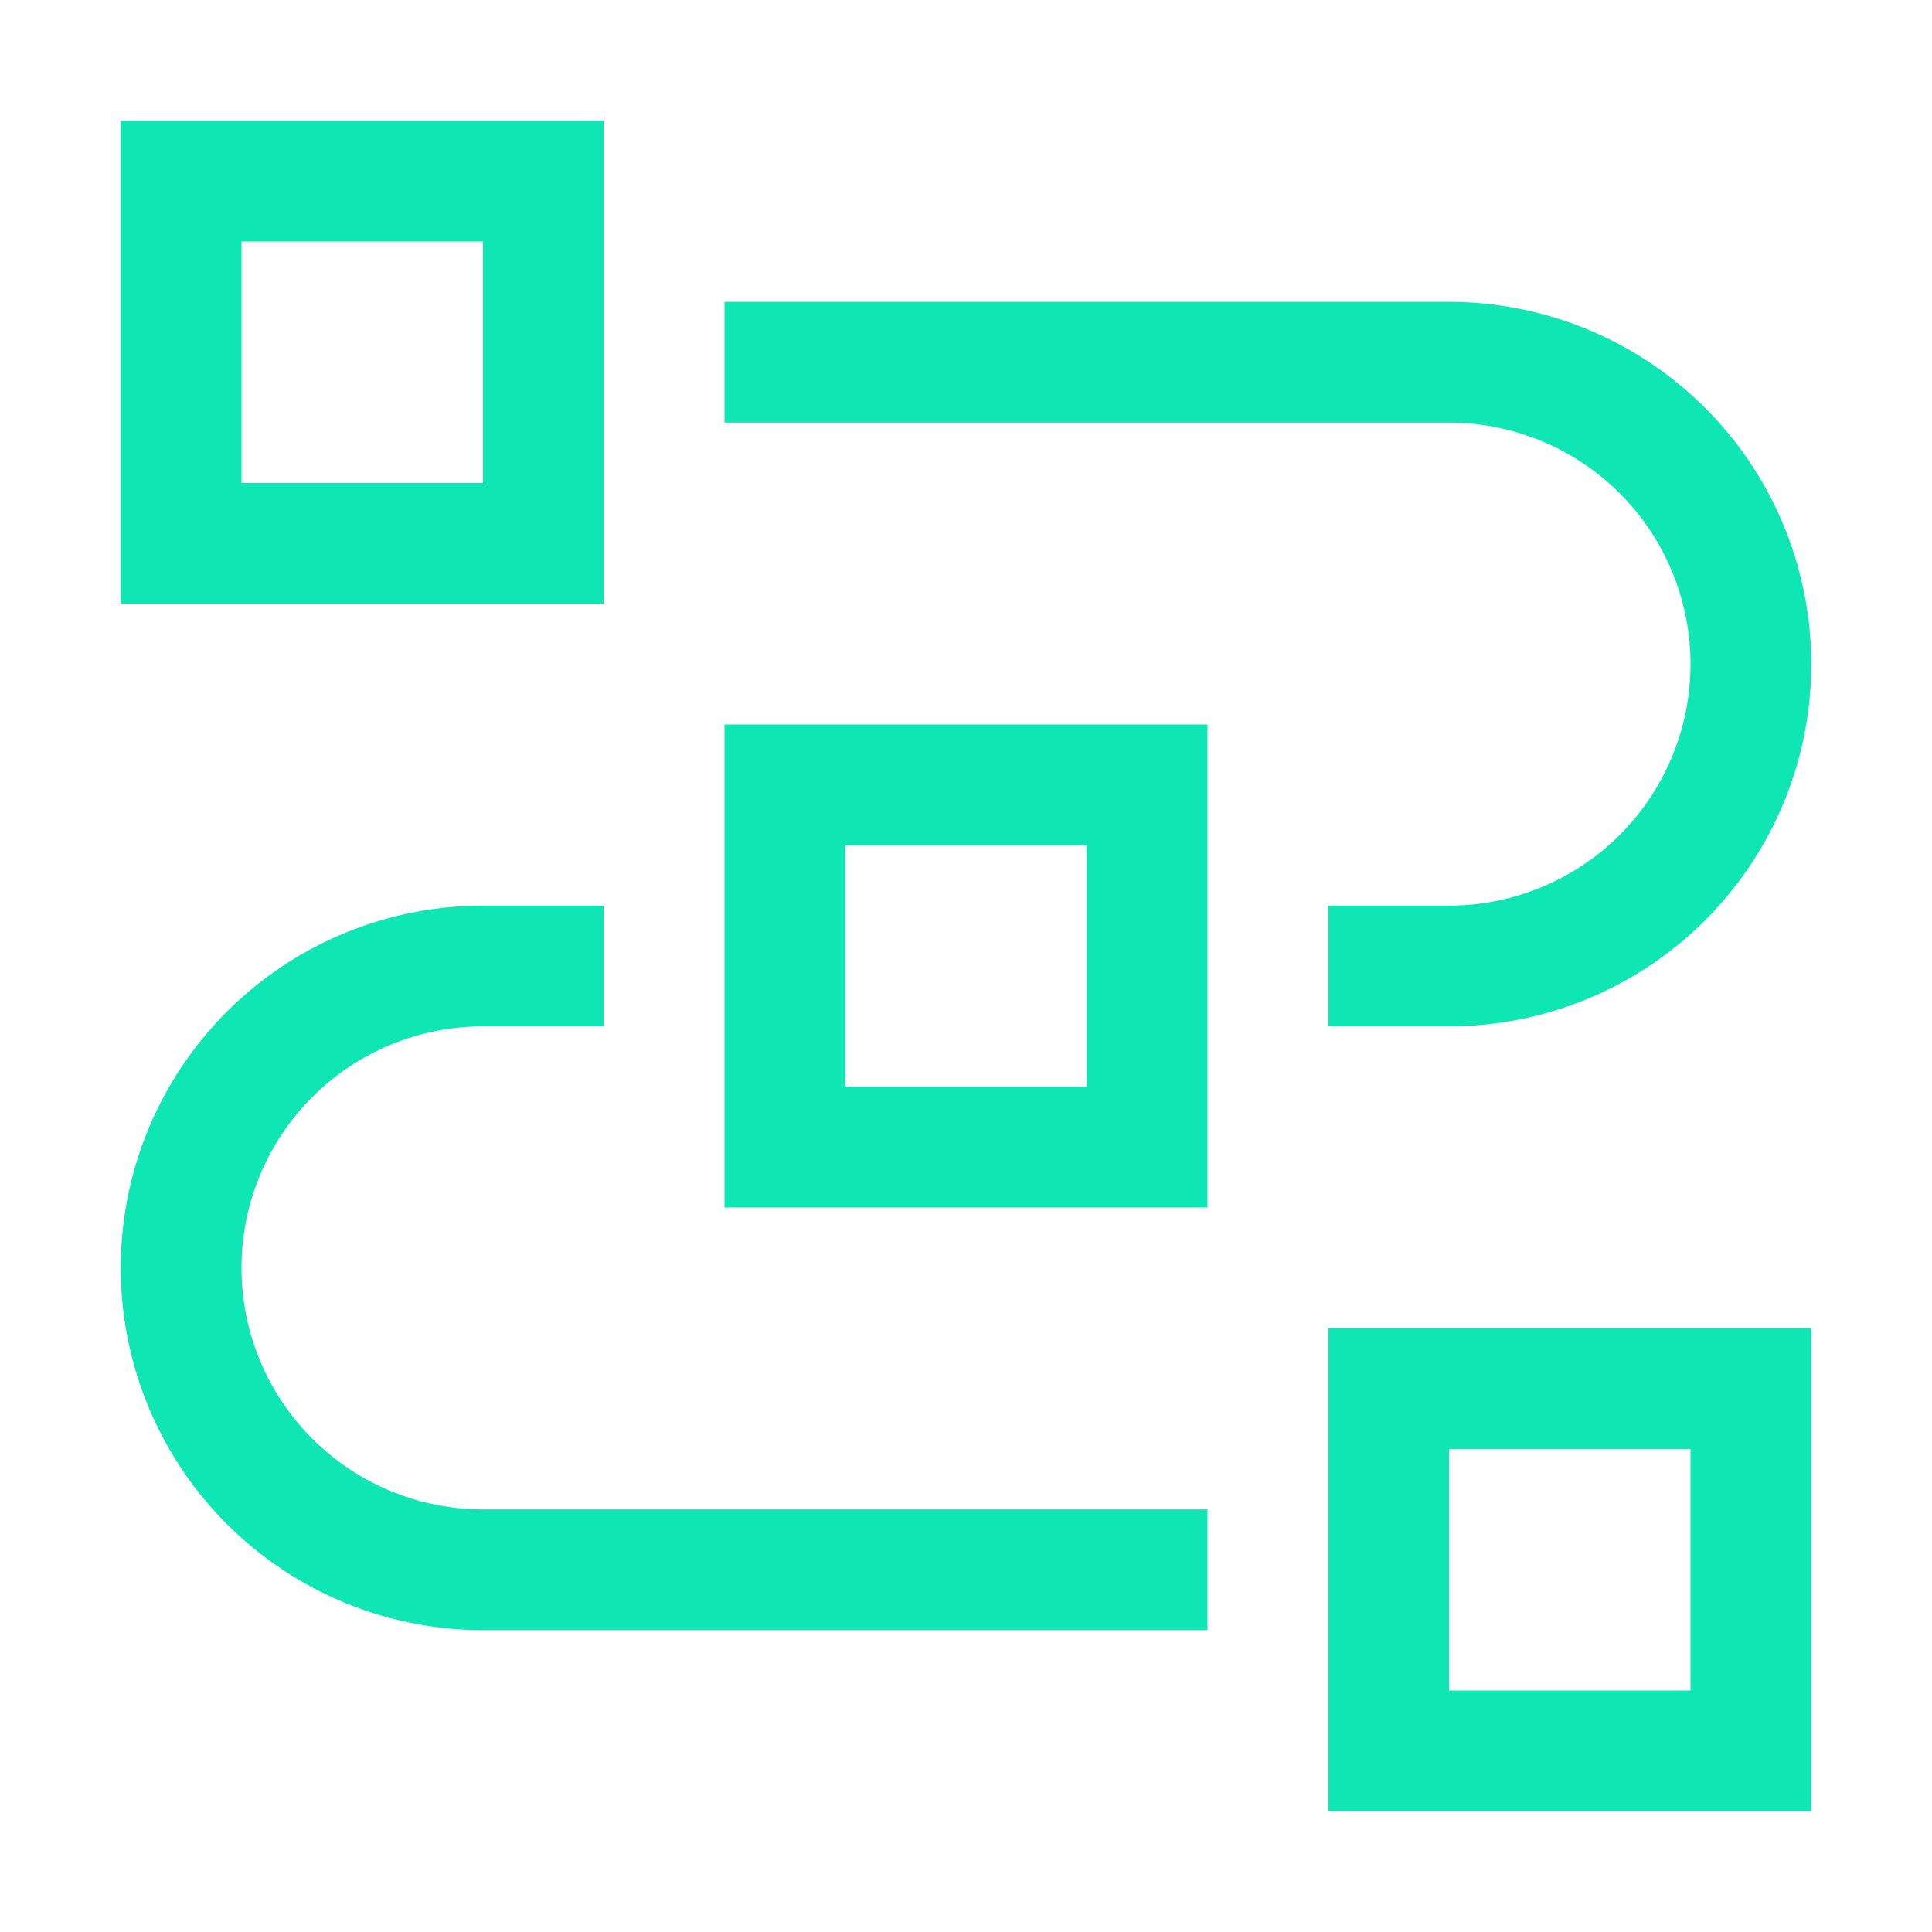
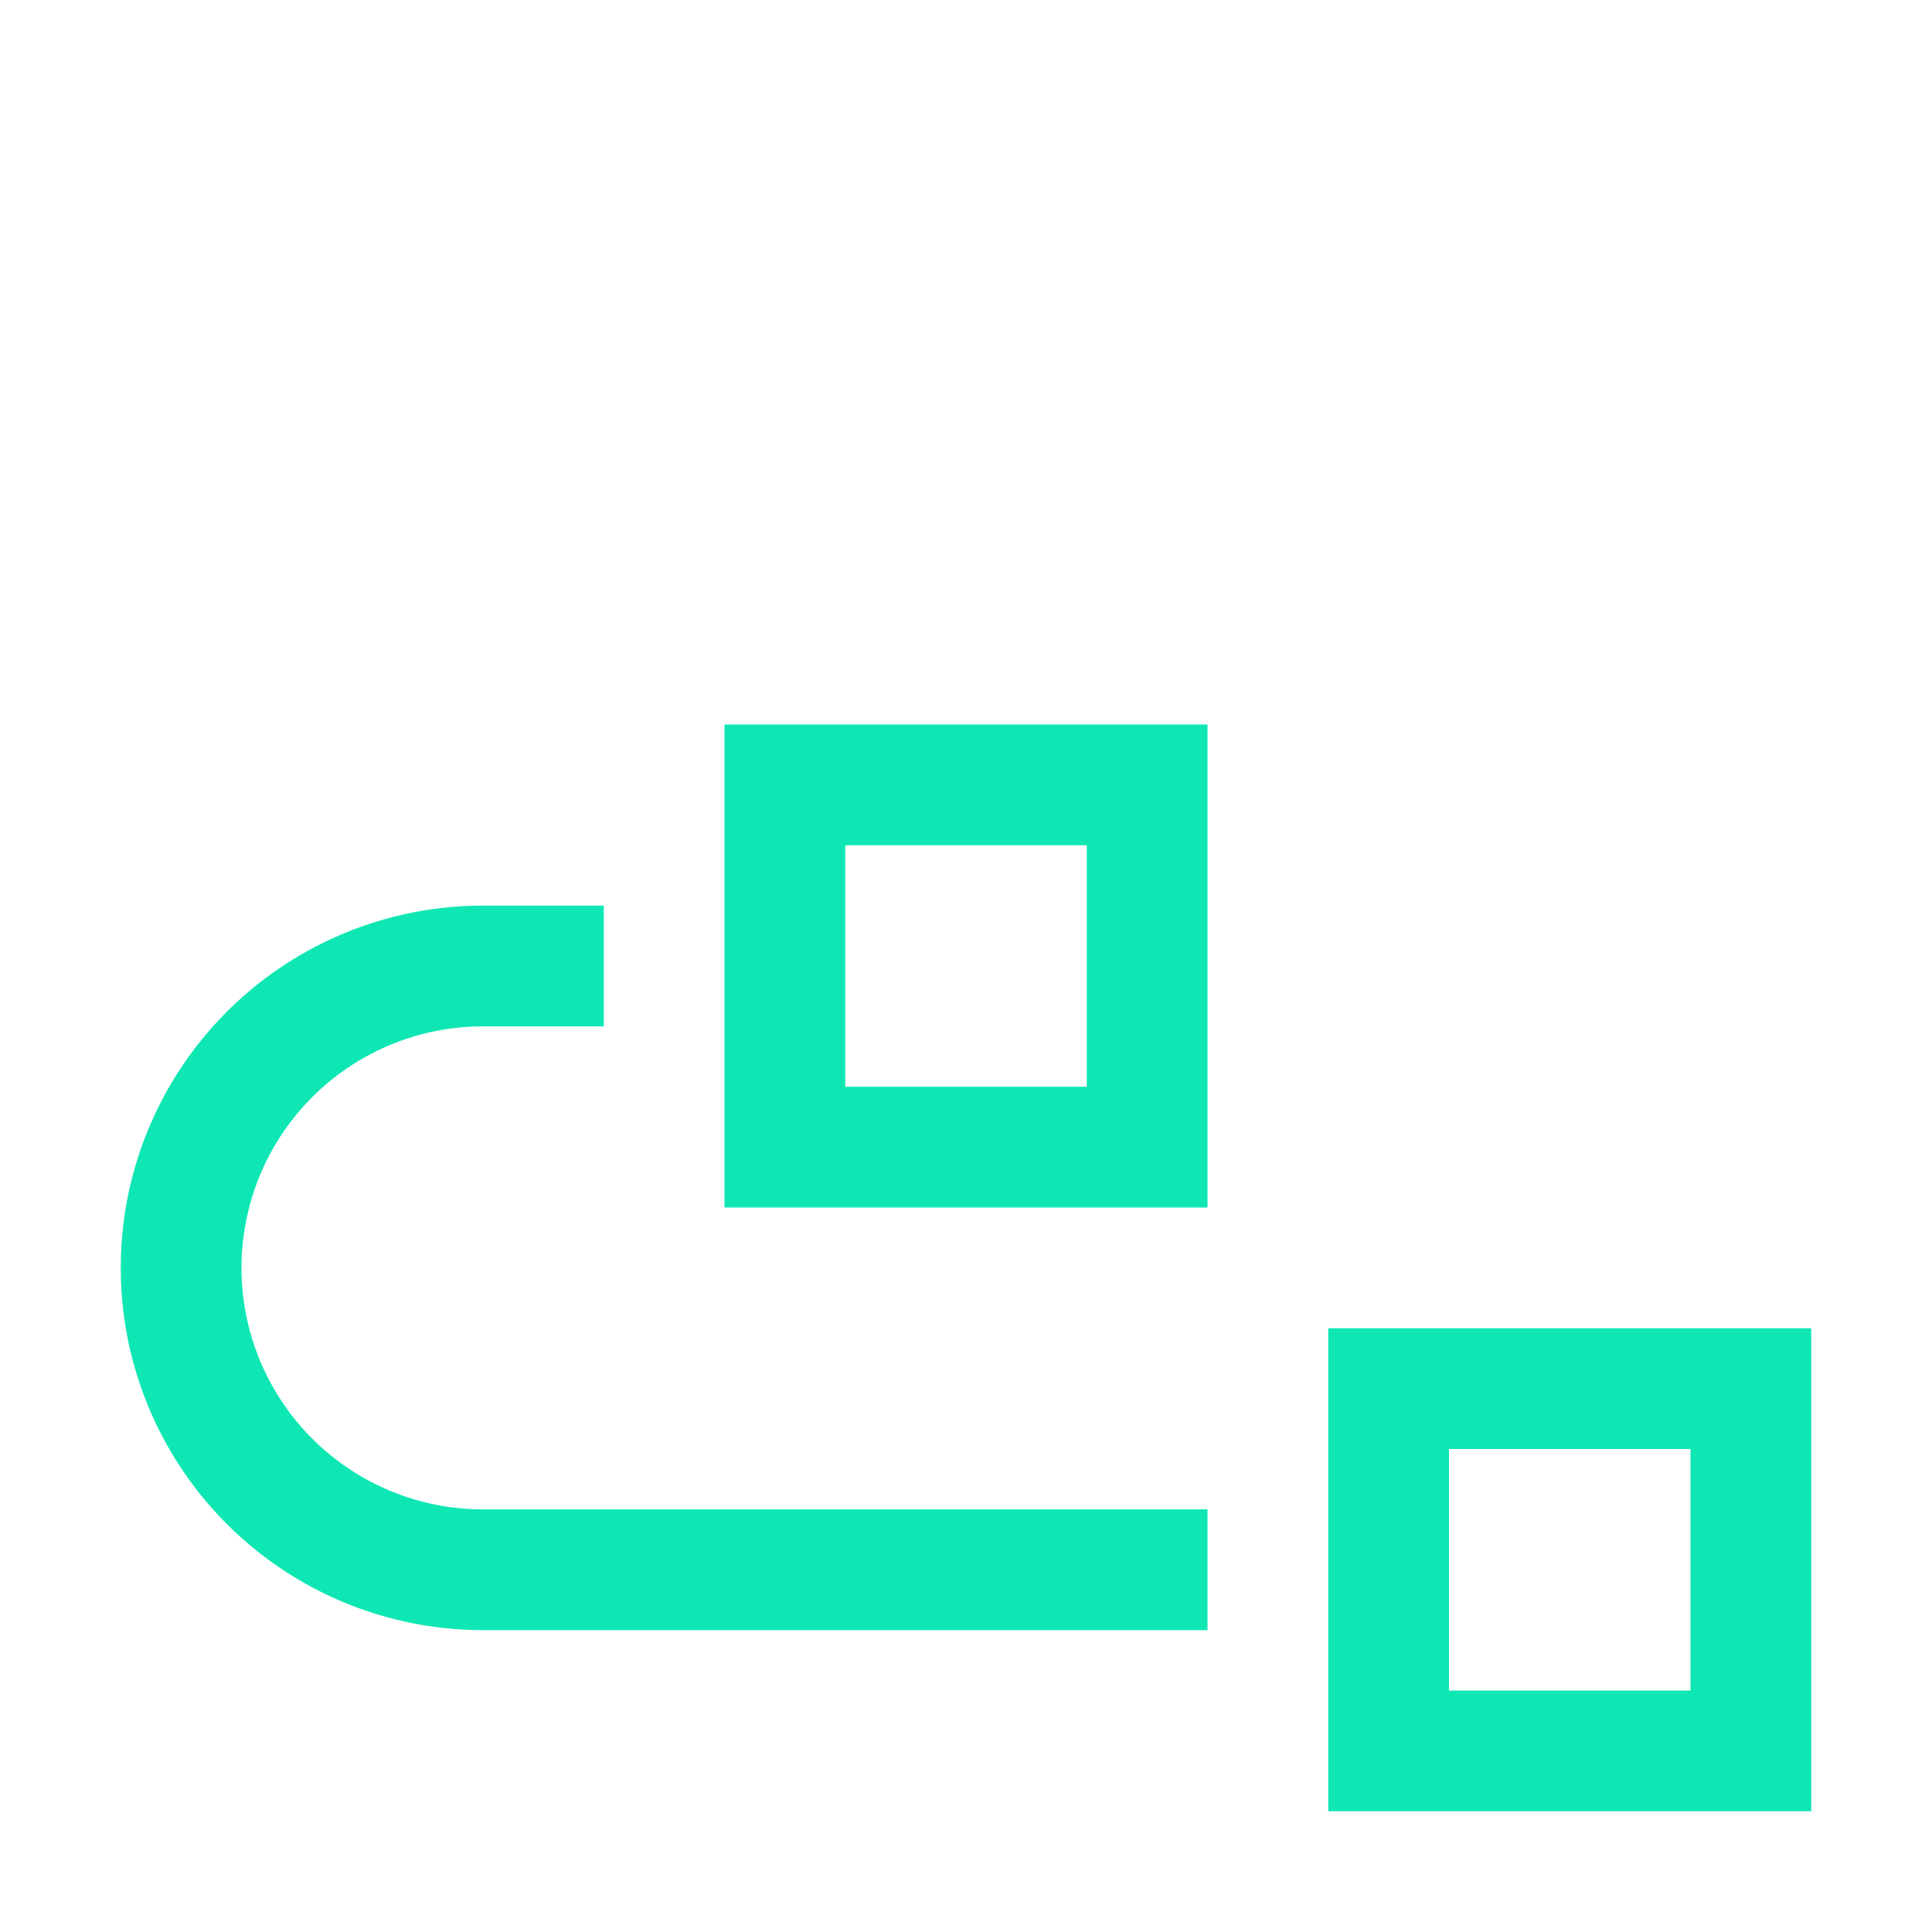
<svg xmlns="http://www.w3.org/2000/svg" width="40" height="40" viewBox="0 0 40 40" fill="none">
-   <path style="mix-blend-mode:multiply" d="M0 0h40v40H0z" />
  <path d="M37.5 37.5h-10v-10h10v10zM30 35h5v-5h-5v5zM25 33.75H10a7.5 7.5 0 0 1 0-15h2.5v2.5H10a5 5 0 0 0 0 10h15v2.5z" fill="#0EE7B3" />
  <path d="M25 25H15V15h10v10zm-7.5-2.5h5v-5h-5v5z" fill="#0EE7B3" />
-   <path d="M30 21.25h-2.5v-2.5H30a5 5 0 1 0 0-10H15v-2.5h15a7.5 7.5 0 0 1 0 15zM12.5 12.5h-10v-10h10v10zM5 10h5V5H5v5z" fill="#0EE7B3" />
</svg>